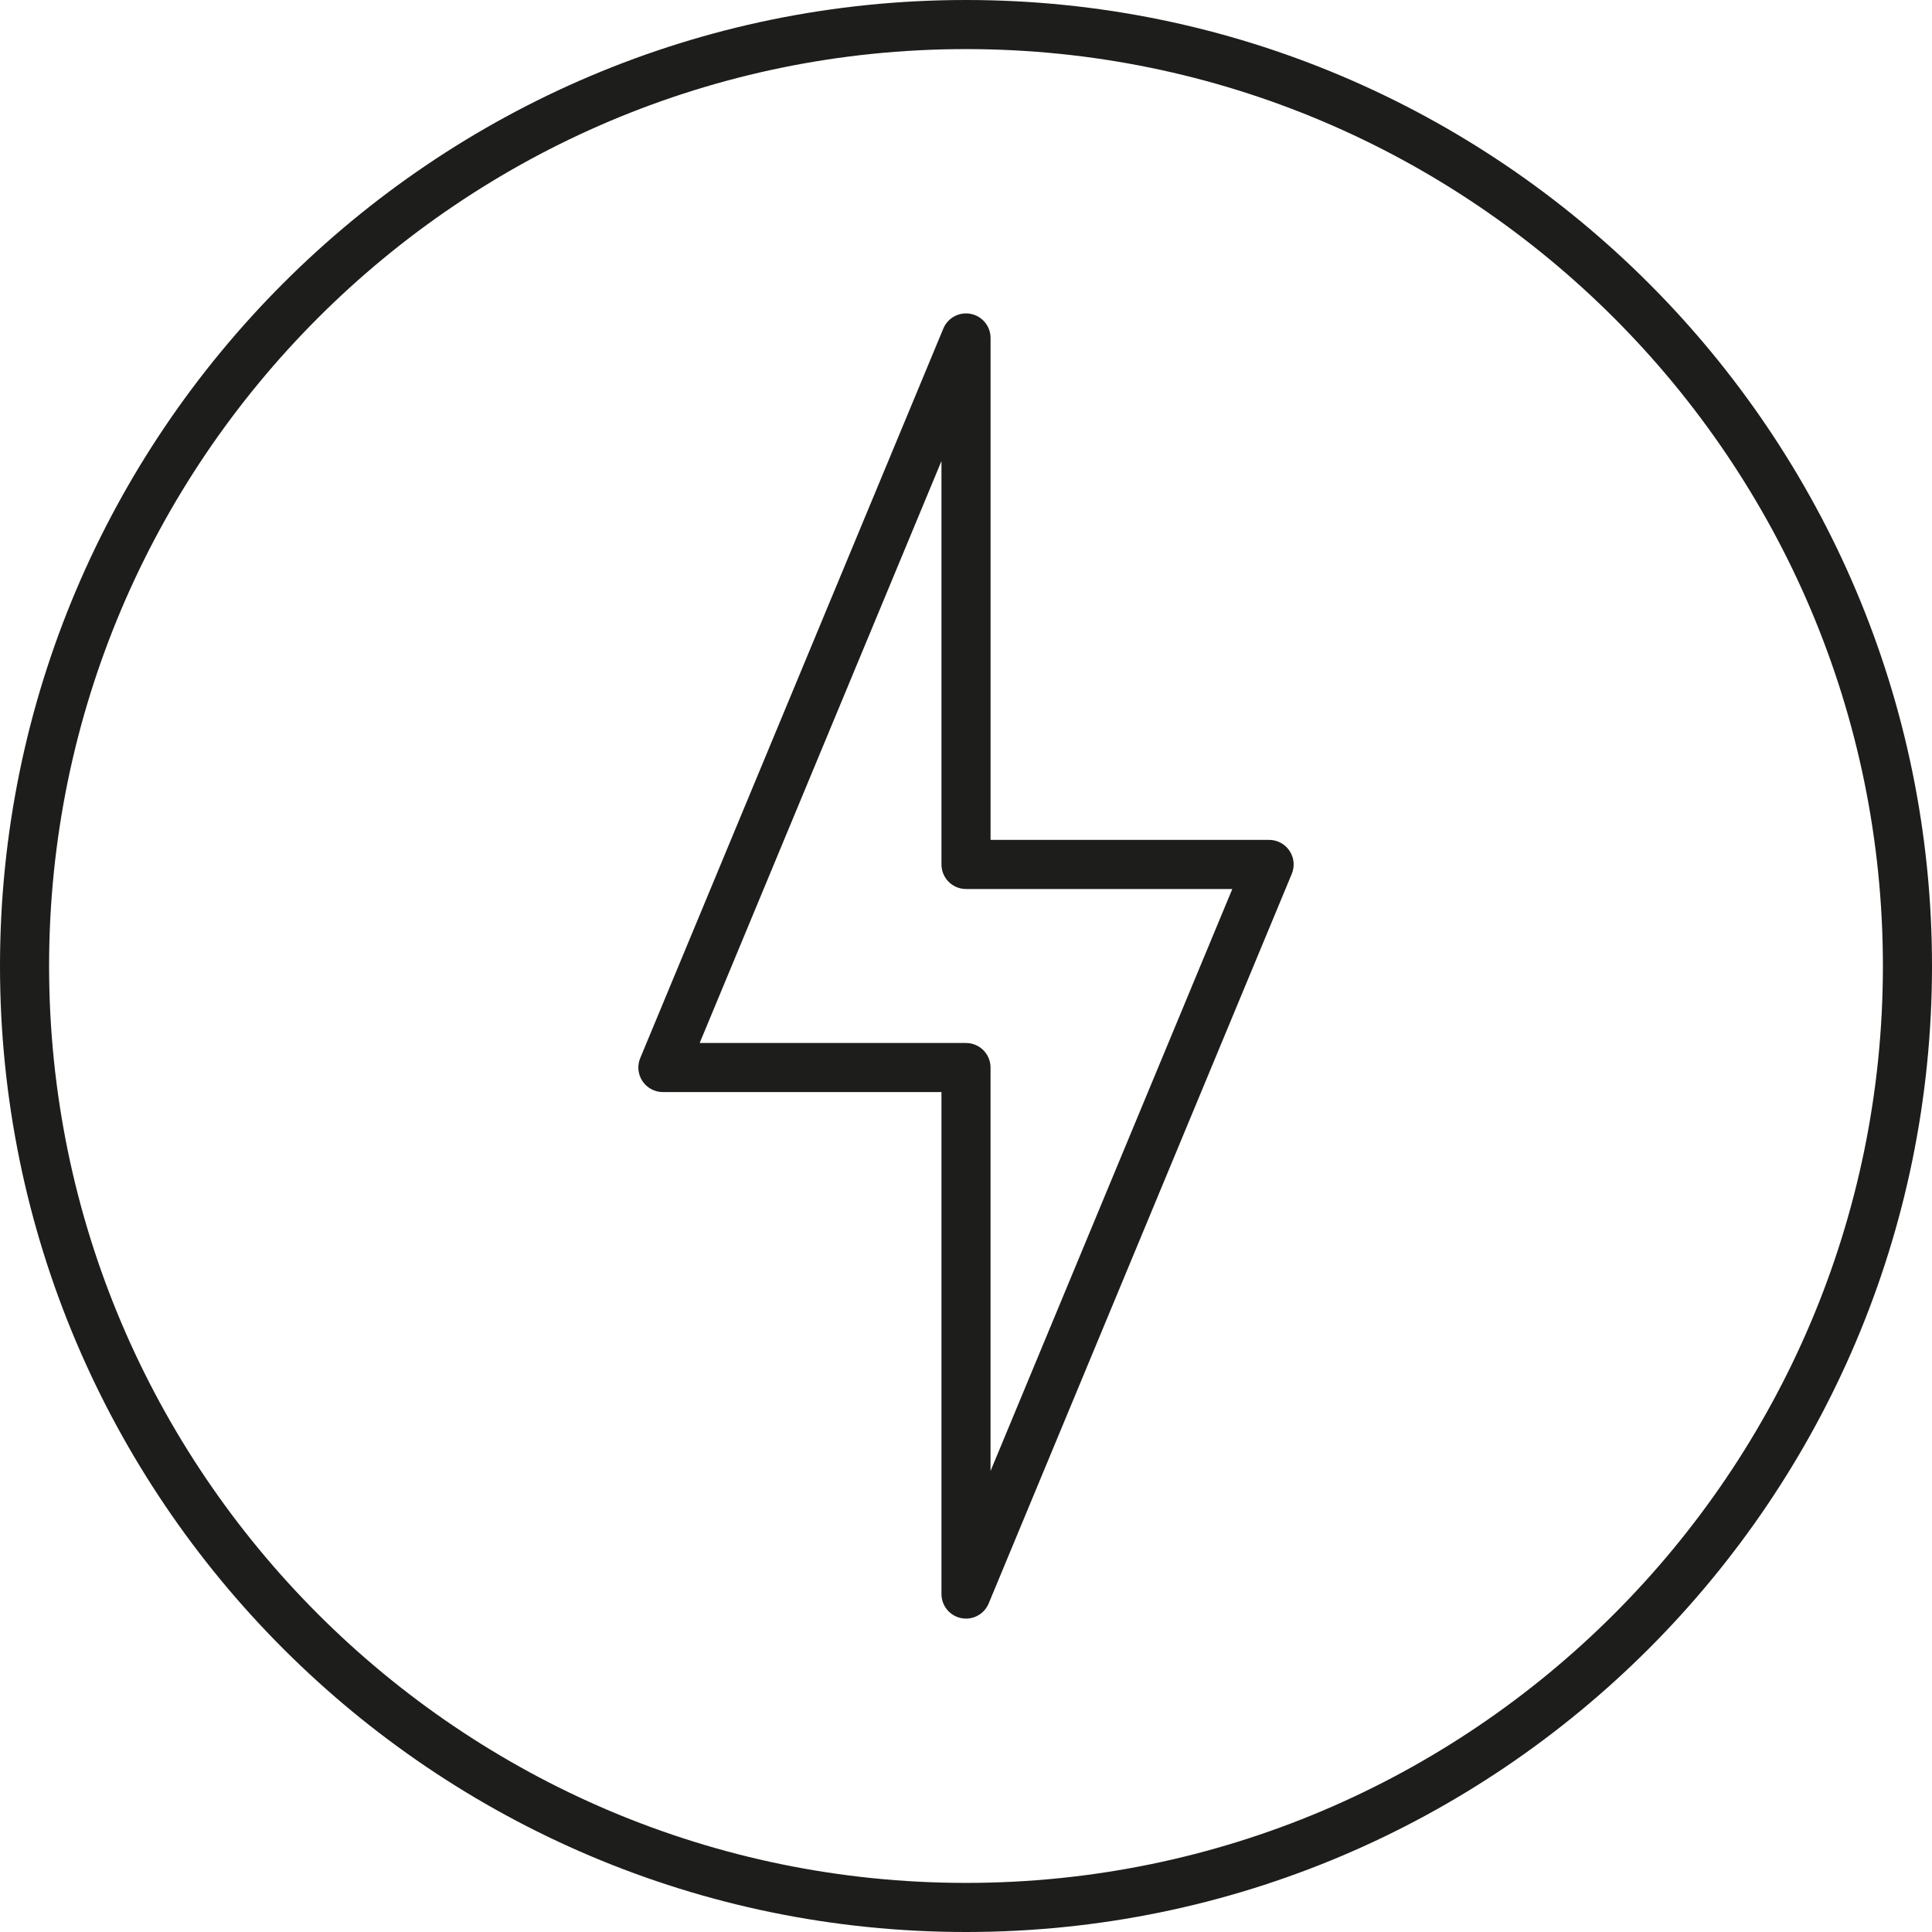
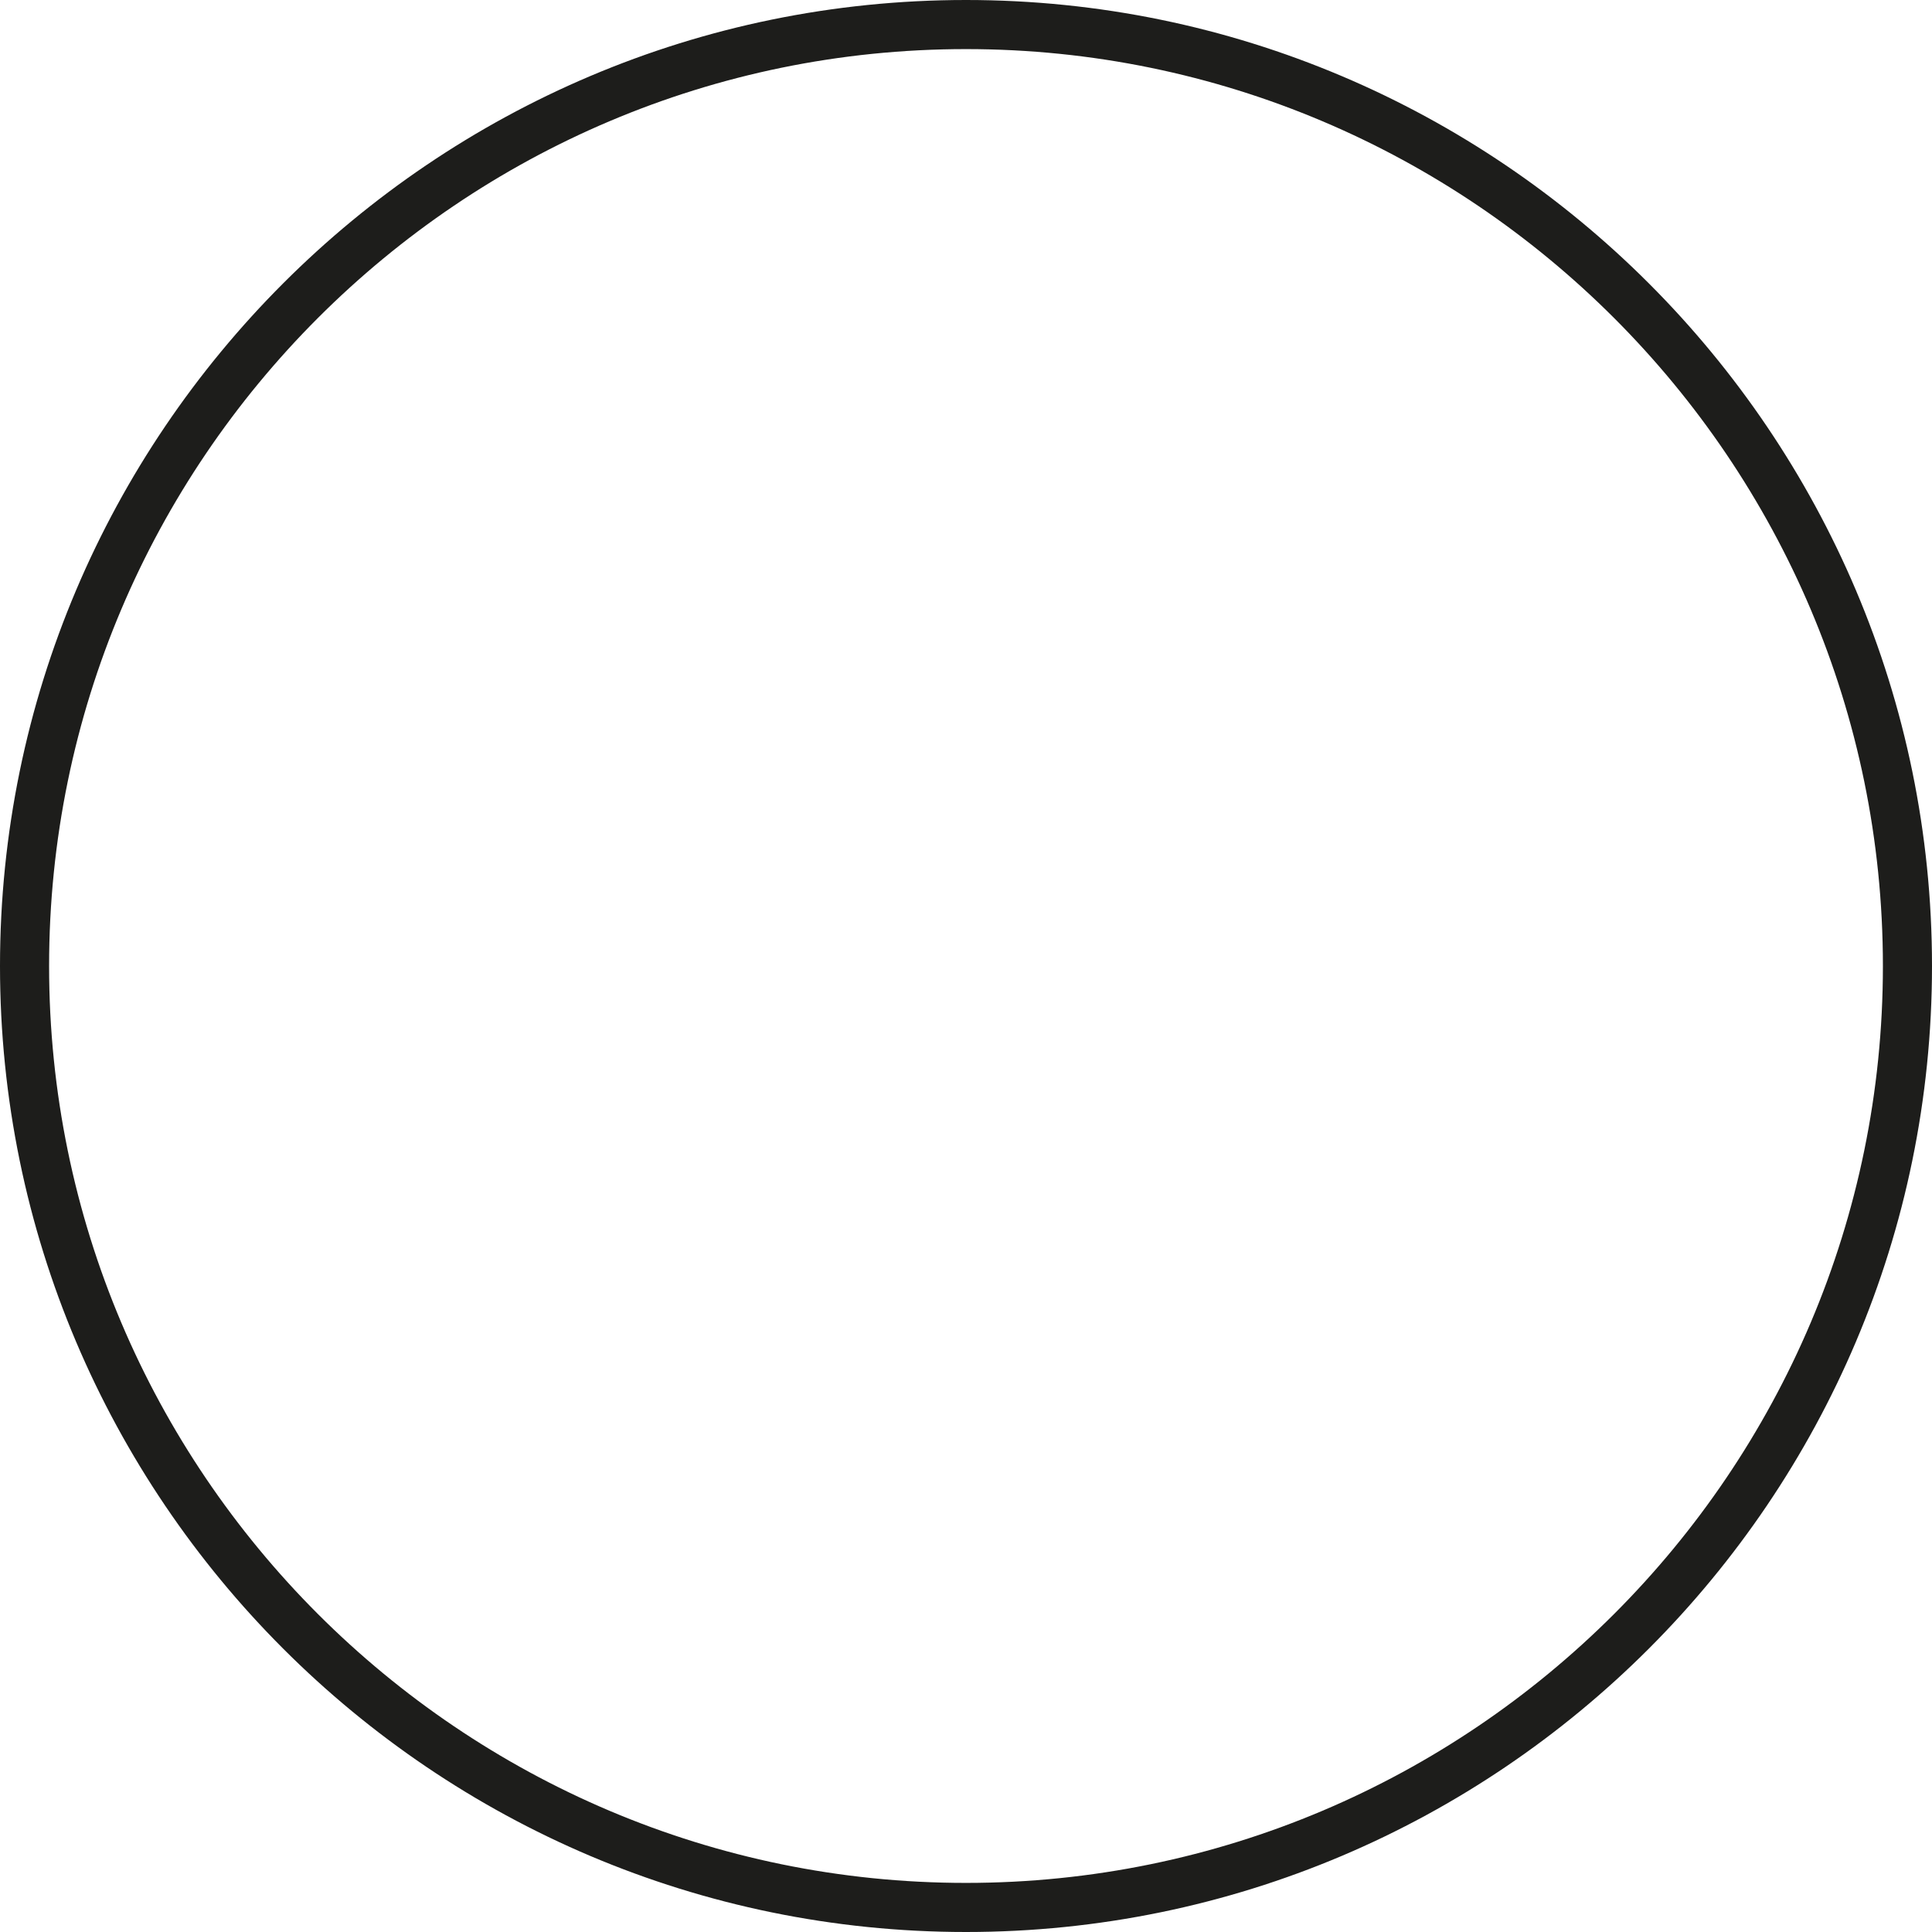
<svg xmlns="http://www.w3.org/2000/svg" version="1.1" baseProfile="tiny" id="Layer_1" x="0px" y="0px" width="78.705px" height="78.705px" viewBox="0 0 78.705 78.705" xml:space="preserve">
  <g>
    <path fill="#1D1D1B" d="M39.352,78.705C17.653,78.705,0,61.051,0,39.353C0,17.653,17.653,0,39.352,0   c21.699,0,39.353,17.653,39.353,39.353C78.705,61.051,61.051,78.705,39.352,78.705z M39.352,2C18.756,2,2,18.756,2,39.353   s16.756,37.352,37.352,37.352c20.597,0,37.353-16.756,37.353-37.352S59.949,2,39.352,2z" />
-     <path fill="#1D1D1B" d="M39.353,65.938c-0.065,0-0.13-0.006-0.196-0.02c-0.467-0.093-0.804-0.504-0.804-0.98V44.489H27.005   c-0.334,0-0.646-0.167-0.832-0.445c-0.186-0.277-0.22-0.63-0.092-0.938l12.348-29.722c0.183-0.44,0.651-0.69,1.119-0.597   c0.468,0.093,0.805,0.503,0.805,0.98v20.448H51.7c0.334,0,0.646,0.167,0.832,0.445s0.22,0.63,0.092,0.939L40.276,65.322   C40.119,65.701,39.75,65.938,39.353,65.938z M28.503,42.489h10.849c0.552,0,1,0.447,1,1v16.436l9.849-23.709H39.353   c-0.552,0-1-0.448-1-1V18.781L28.503,42.489z" />
  </g>
</svg>